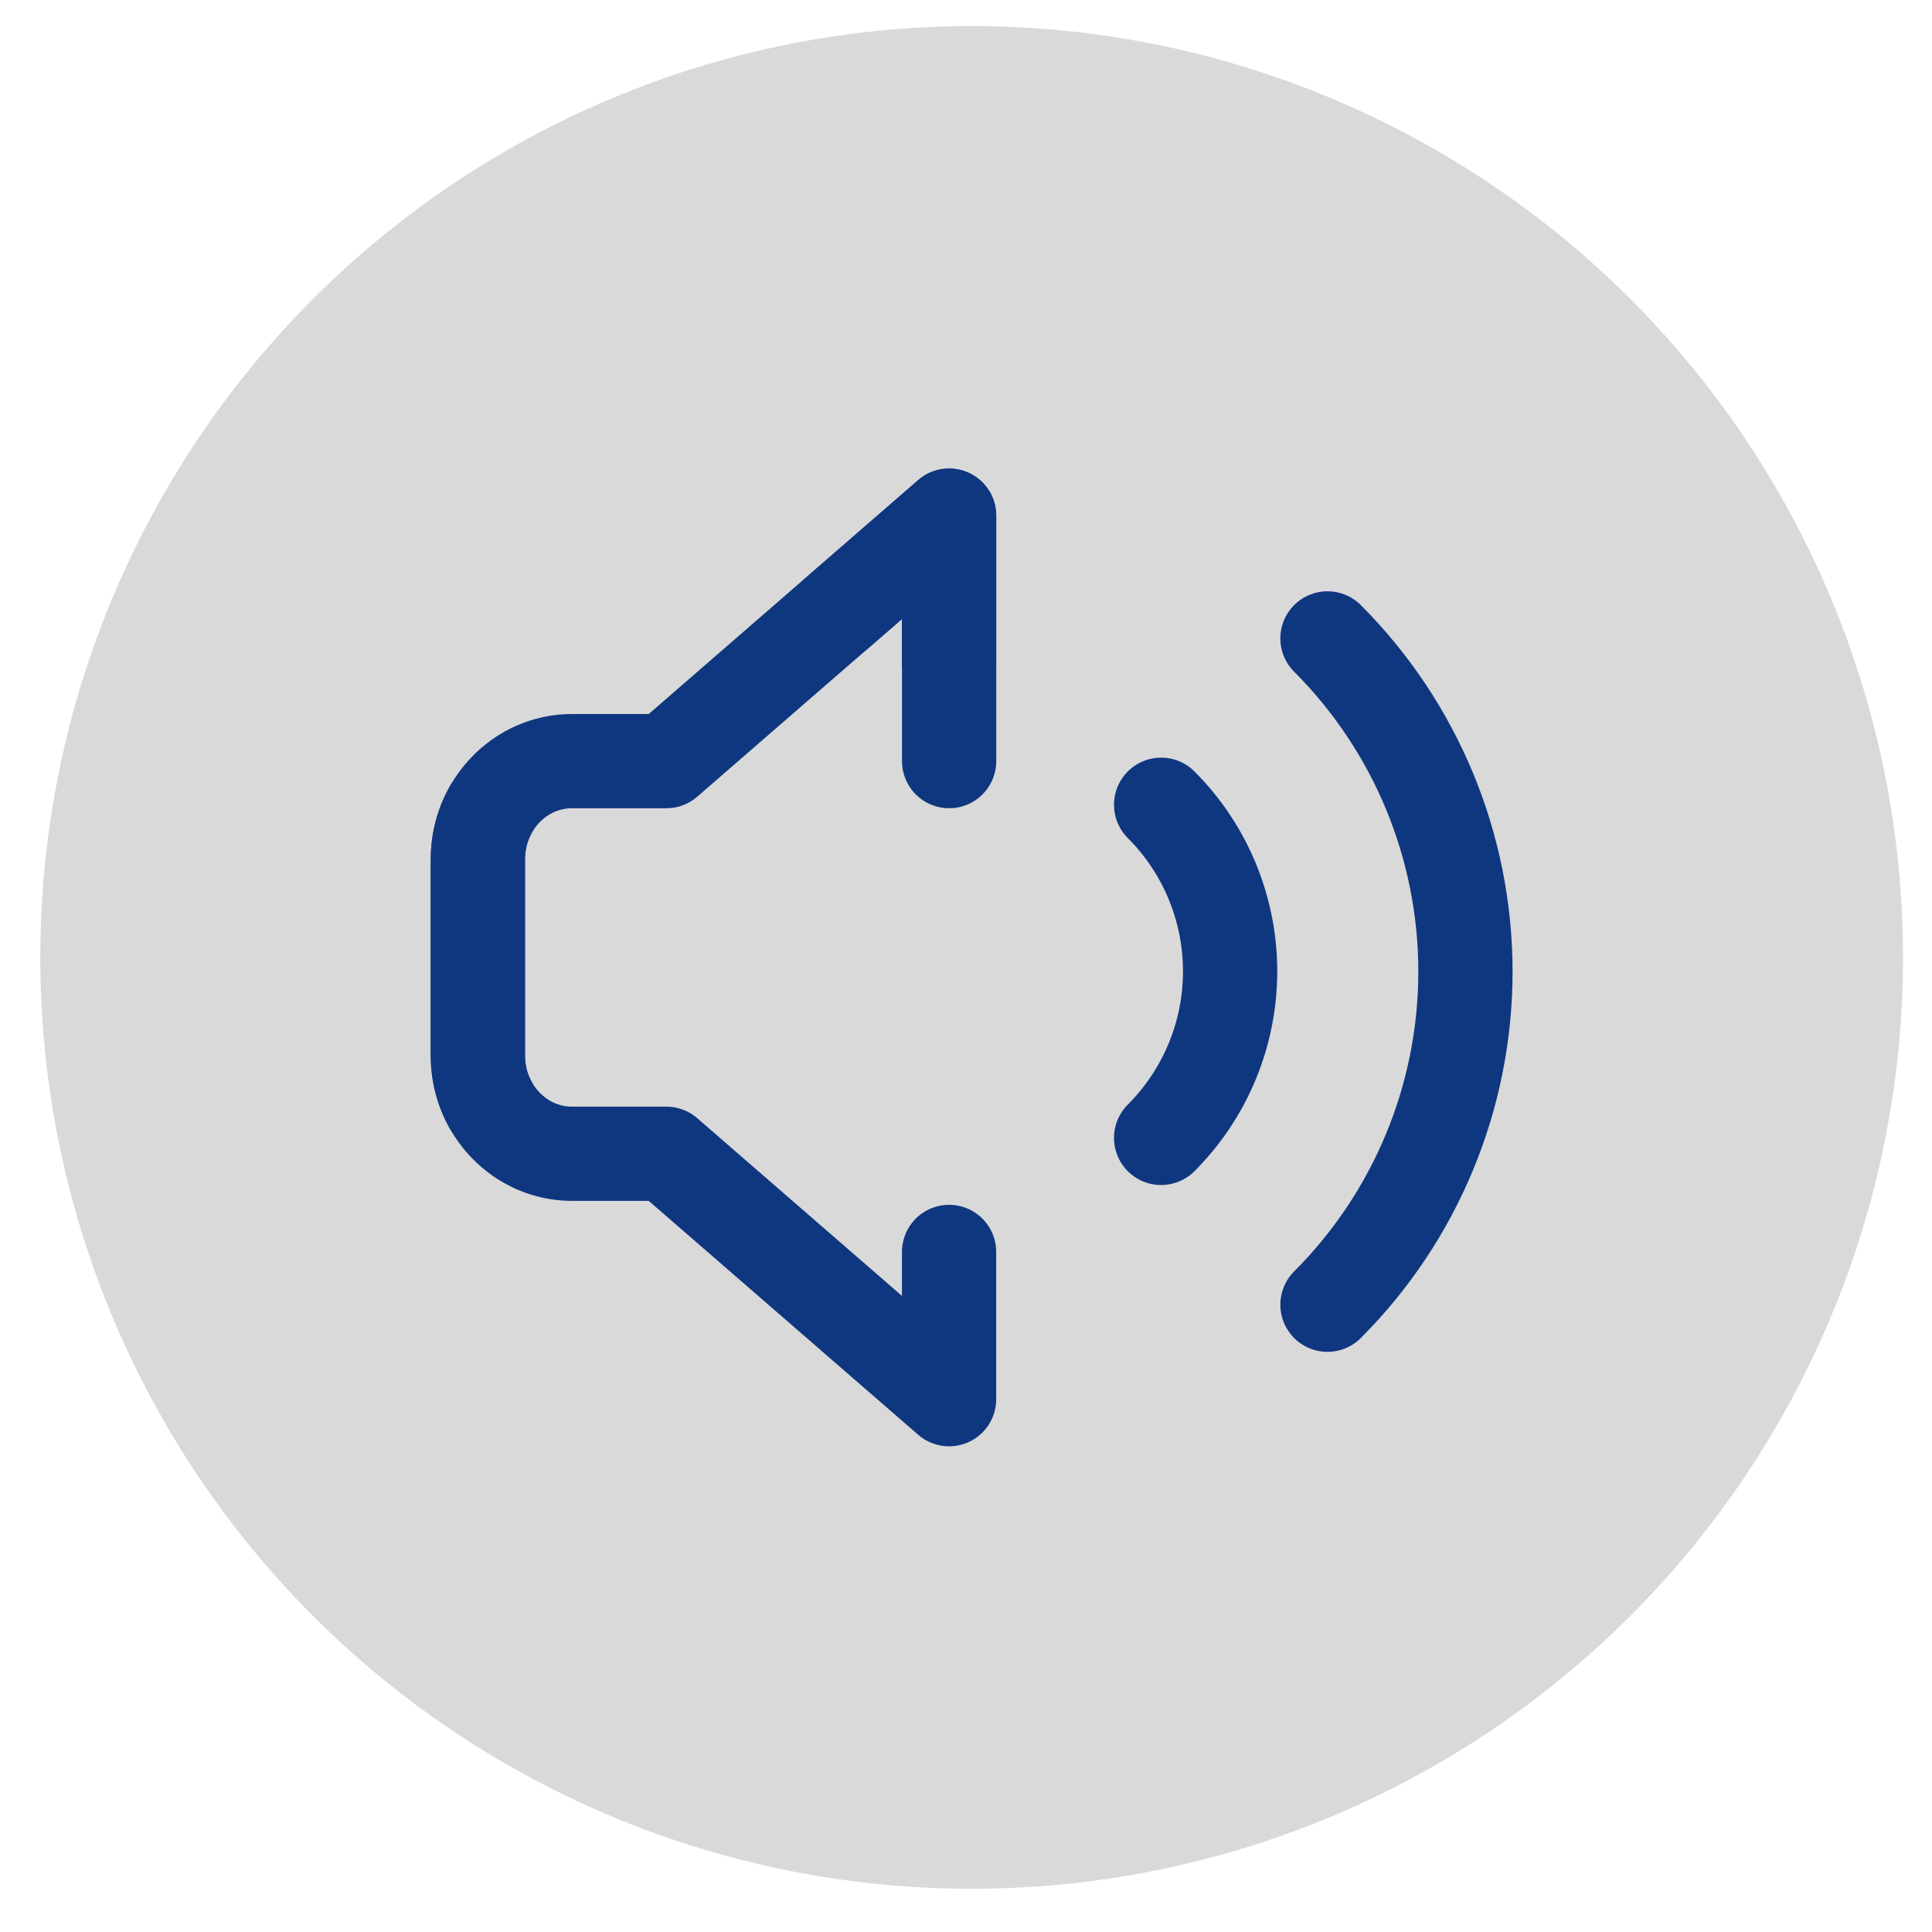
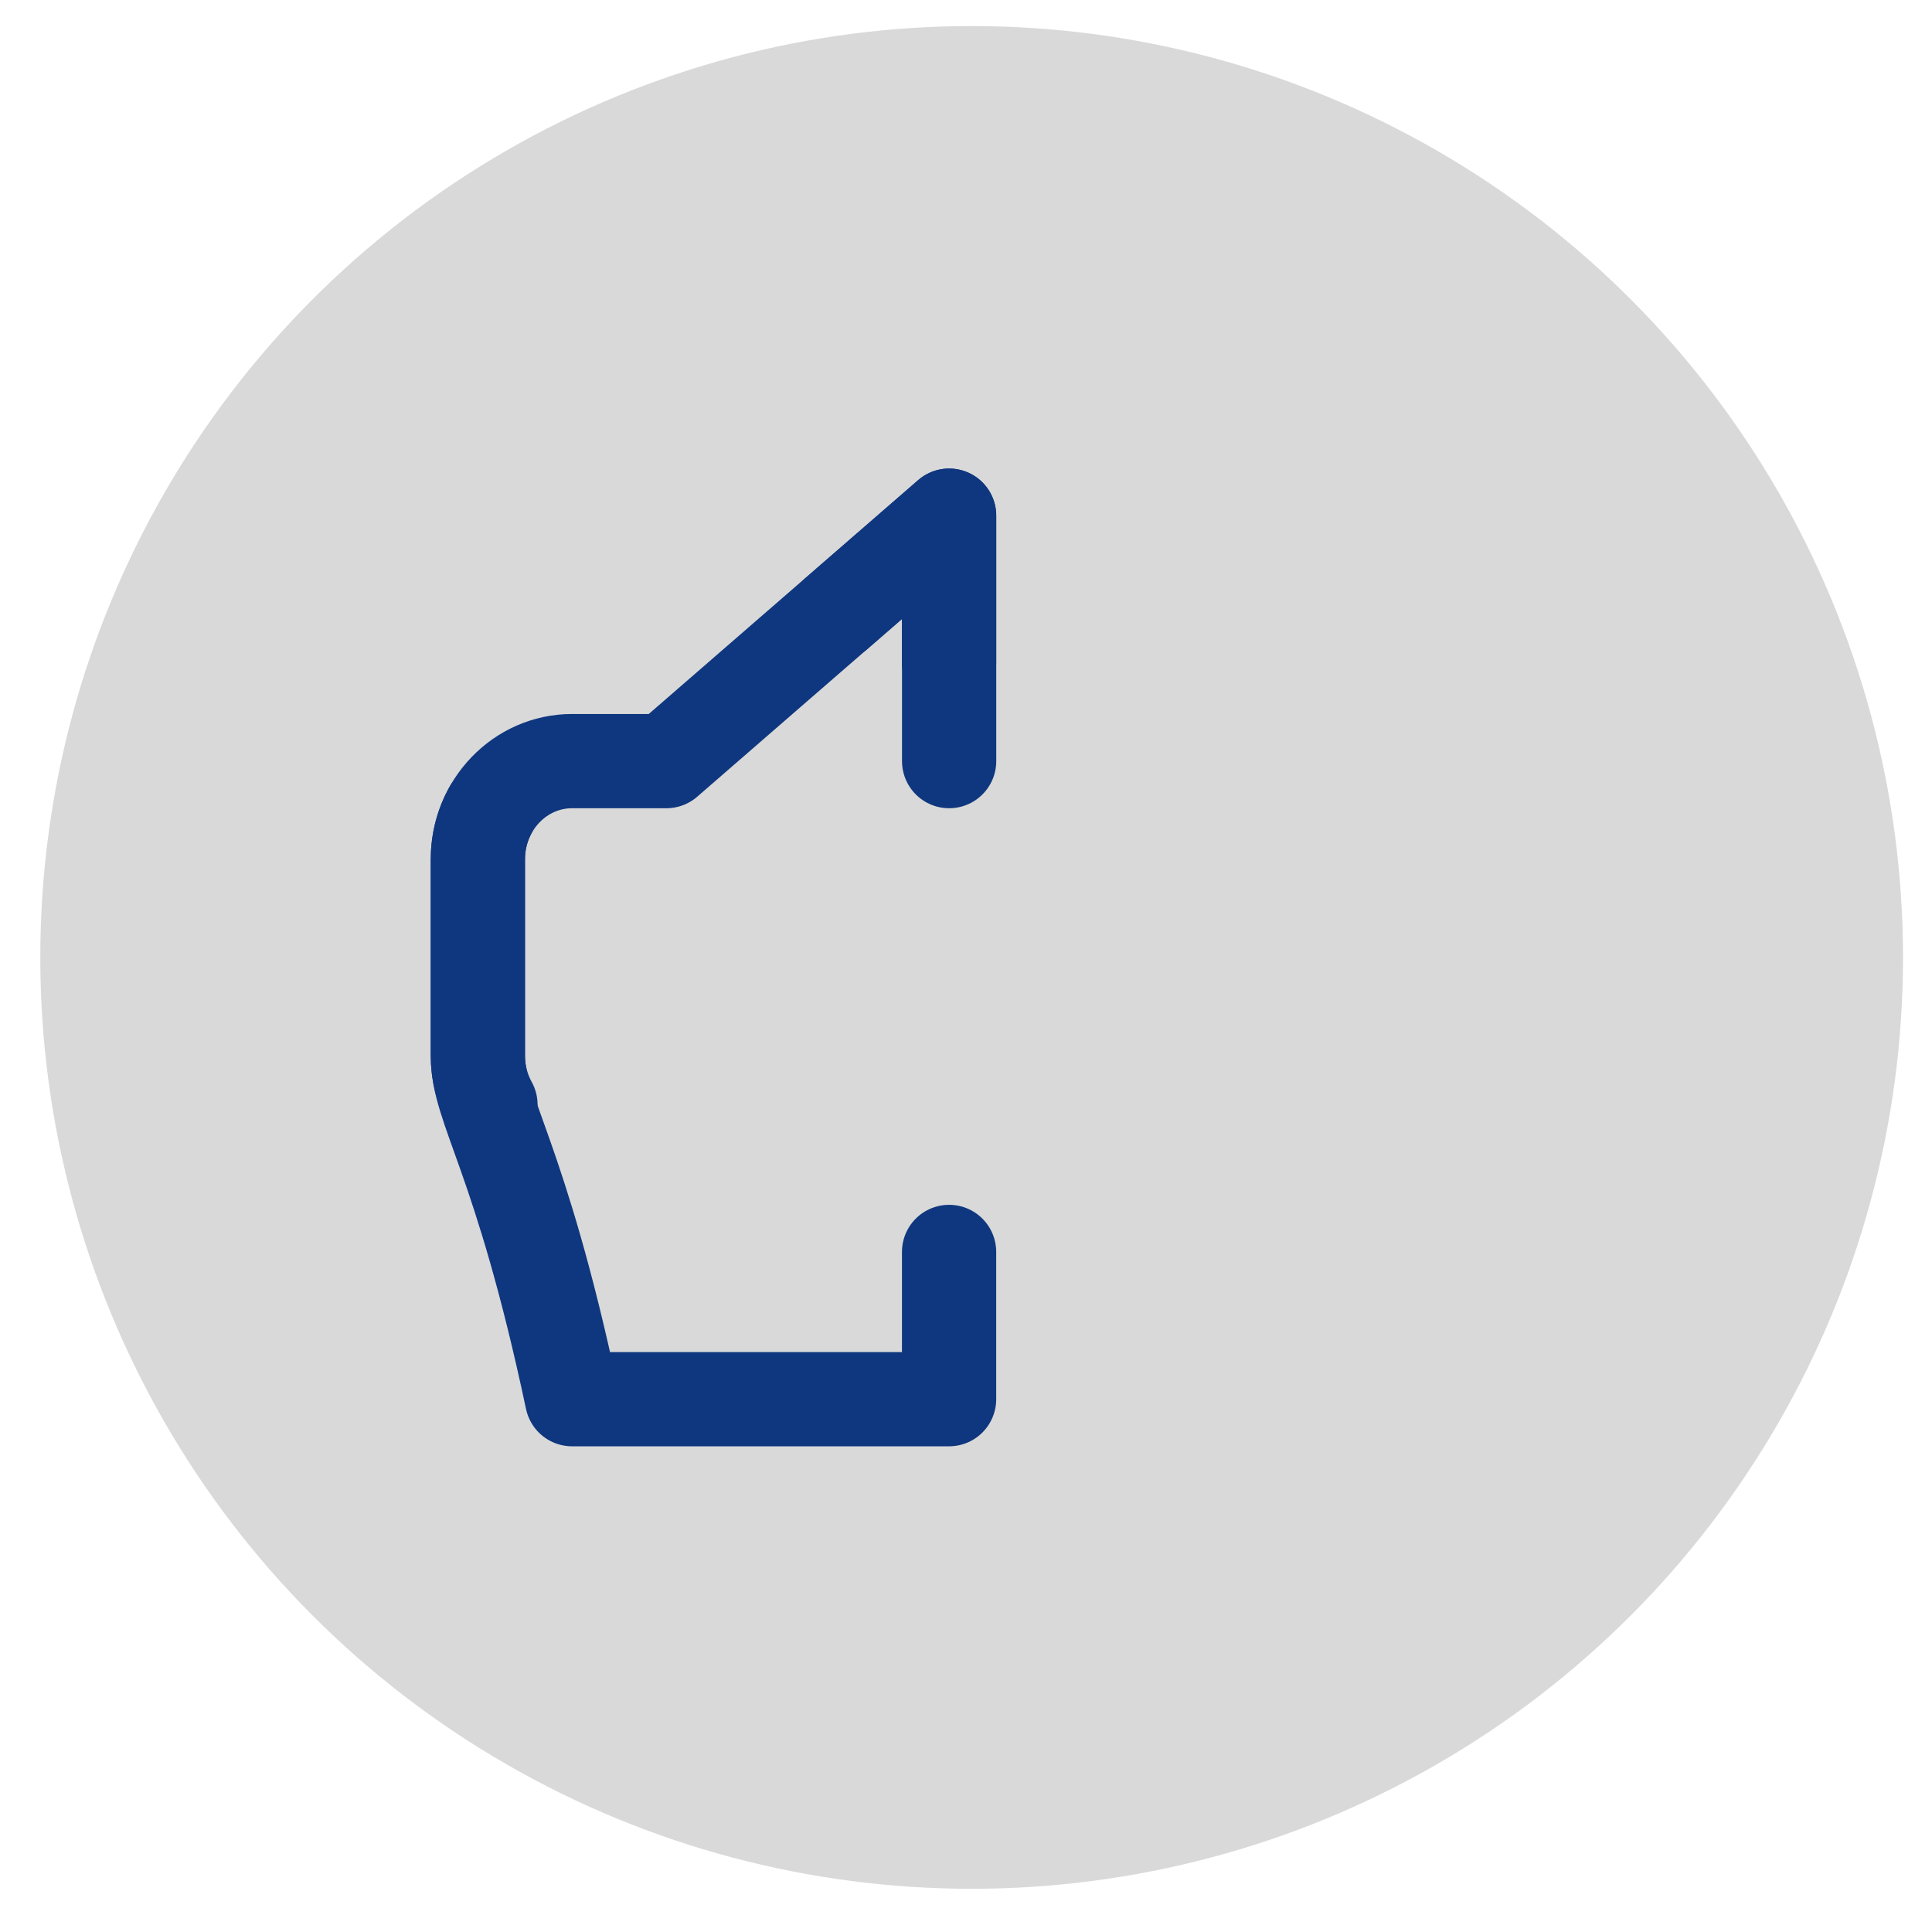
<svg xmlns="http://www.w3.org/2000/svg" width="41" height="41" viewBox="0 0 41 41" fill="none">
  <circle cx="20.62" cy="20.318" r="19.765" fill="#D9D9D9" />
  <path d="M17.742 13.027L20.142 10.943V16.152" stroke="#0F377F" stroke-width="2" stroke-linecap="round" stroke-linejoin="round" />
-   <path d="M20.141 26.568V29.693L14.141 24.485H12.141C11.036 24.485 10.141 23.552 10.141 22.402V18.235C10.141 17.856 10.238 17.5 10.408 17.193" stroke="#0F377F" stroke-width="2" stroke-linecap="round" stroke-linejoin="round" />
+   <path d="M20.141 26.568V29.693H12.141C11.036 24.485 10.141 23.552 10.141 22.402V18.235C10.141 17.856 10.238 17.5 10.408 17.193" stroke="#0F377F" stroke-width="2" stroke-linecap="round" stroke-linejoin="round" />
  <path d="M20.141 14.068V10.943L14.141 16.152H12.141C11.036 16.152 10.141 17.084 10.141 18.235V22.402C10.141 22.781 10.238 23.137 10.408 23.443" stroke="#0F377F" stroke-width="2" stroke-linecap="round" stroke-linejoin="round" />
-   <path d="M28.171 13.548C30.045 15.423 31.099 17.966 31.099 20.618C31.099 23.27 30.045 25.813 28.171 27.688M24.641 17.078C25.578 18.015 26.105 19.287 26.105 20.613C26.105 21.939 25.578 23.21 24.641 24.148" stroke="#0F377F" stroke-width="2" stroke-linecap="round" stroke-linejoin="round" />
</svg>